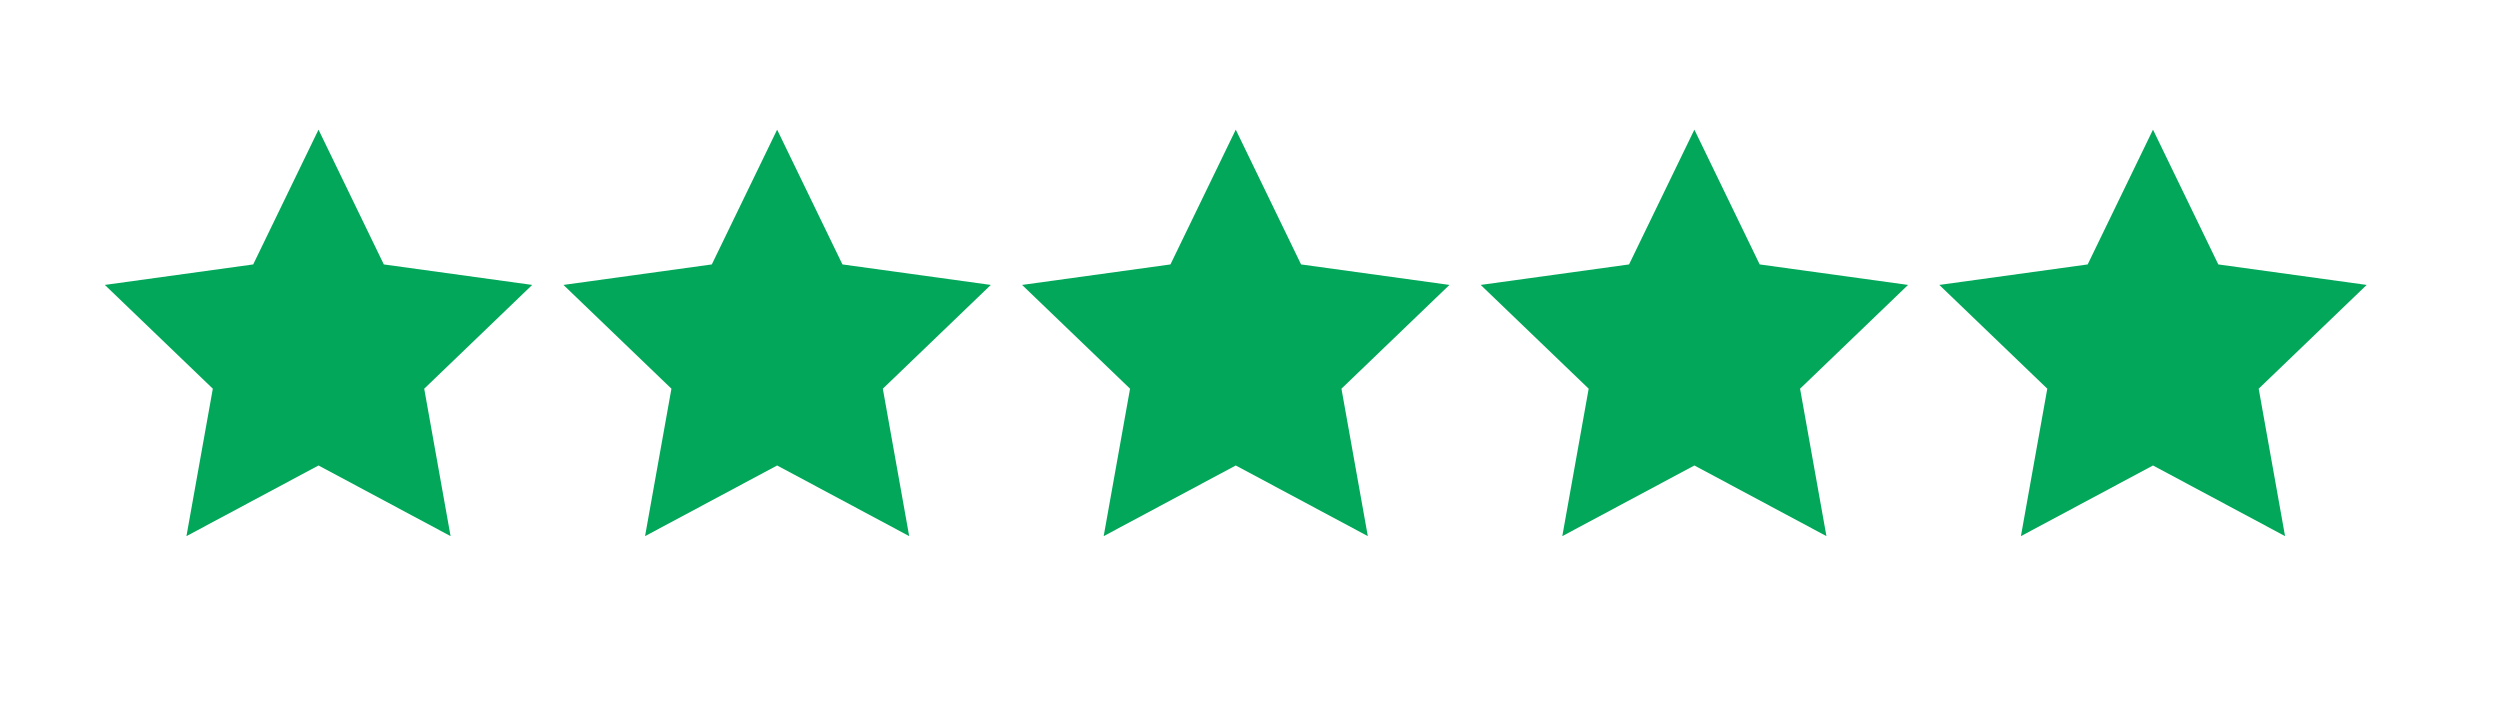
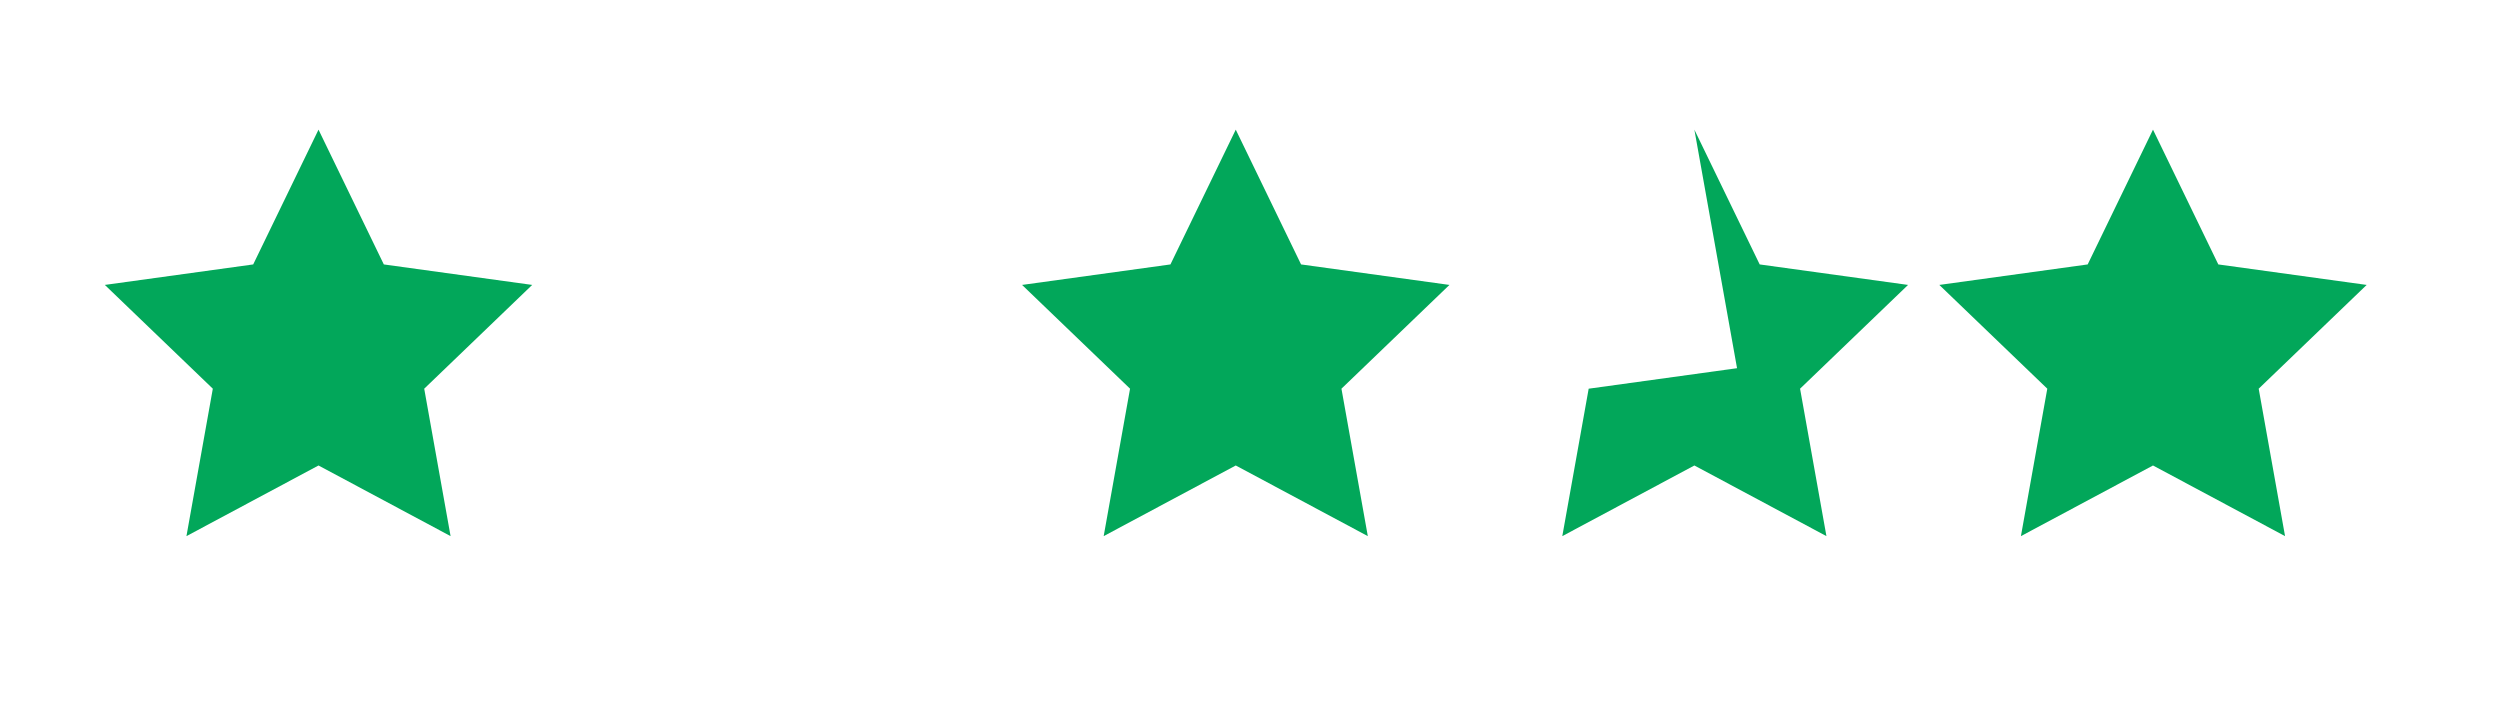
<svg xmlns="http://www.w3.org/2000/svg" version="1.1" id="Layer_1" x="0px" y="0px" width="400px" height="113.333px" viewBox="0 0 400 113.333" enable-background="new 0 0 400 113.333" xml:space="preserve">
  <path fill="#02A75A" d="M50.962,20.745l10.45,21.563l23.739,3.279L67.874,62.191l4.218,23.589L50.962,74.477L29.831,85.78  l4.22-23.589L16.773,45.587l23.739-3.279L50.962,20.745z" />
-   <path fill="#02A75A" d="M124.341,20.745l10.45,21.563l23.739,3.279l-17.278,16.604l4.218,23.589l-21.129-11.303L103.209,85.78  l4.22-23.589L90.152,45.587l23.739-3.279L124.341,20.745z" />
  <path fill="#02A75A" d="M197.721,20.745l10.45,21.563l23.739,3.279l-17.278,16.604l4.218,23.589l-21.129-11.303L176.589,85.78  l4.22-23.589l-17.277-16.604l23.739-3.279L197.721,20.745z" />
-   <path fill="#02A75A" d="M271.1,20.745l10.45,21.563l23.739,3.279l-17.278,16.604l4.218,23.589L271.1,74.477L249.968,85.78  l4.22-23.589L236.91,45.587l23.739-3.279L271.1,20.745z" />
+   <path fill="#02A75A" d="M271.1,20.745l10.45,21.563l23.739,3.279l-17.278,16.604l4.218,23.589L271.1,74.477L249.968,85.78  l4.22-23.589l23.739-3.279L271.1,20.745z" />
  <path fill="#02A75A" d="M344.479,20.745l10.45,21.563l23.739,3.279L361.39,62.191l4.218,23.589l-21.129-11.303L323.347,85.78  l4.22-23.589l-17.277-16.604l23.739-3.279L344.479,20.745z" />
</svg>